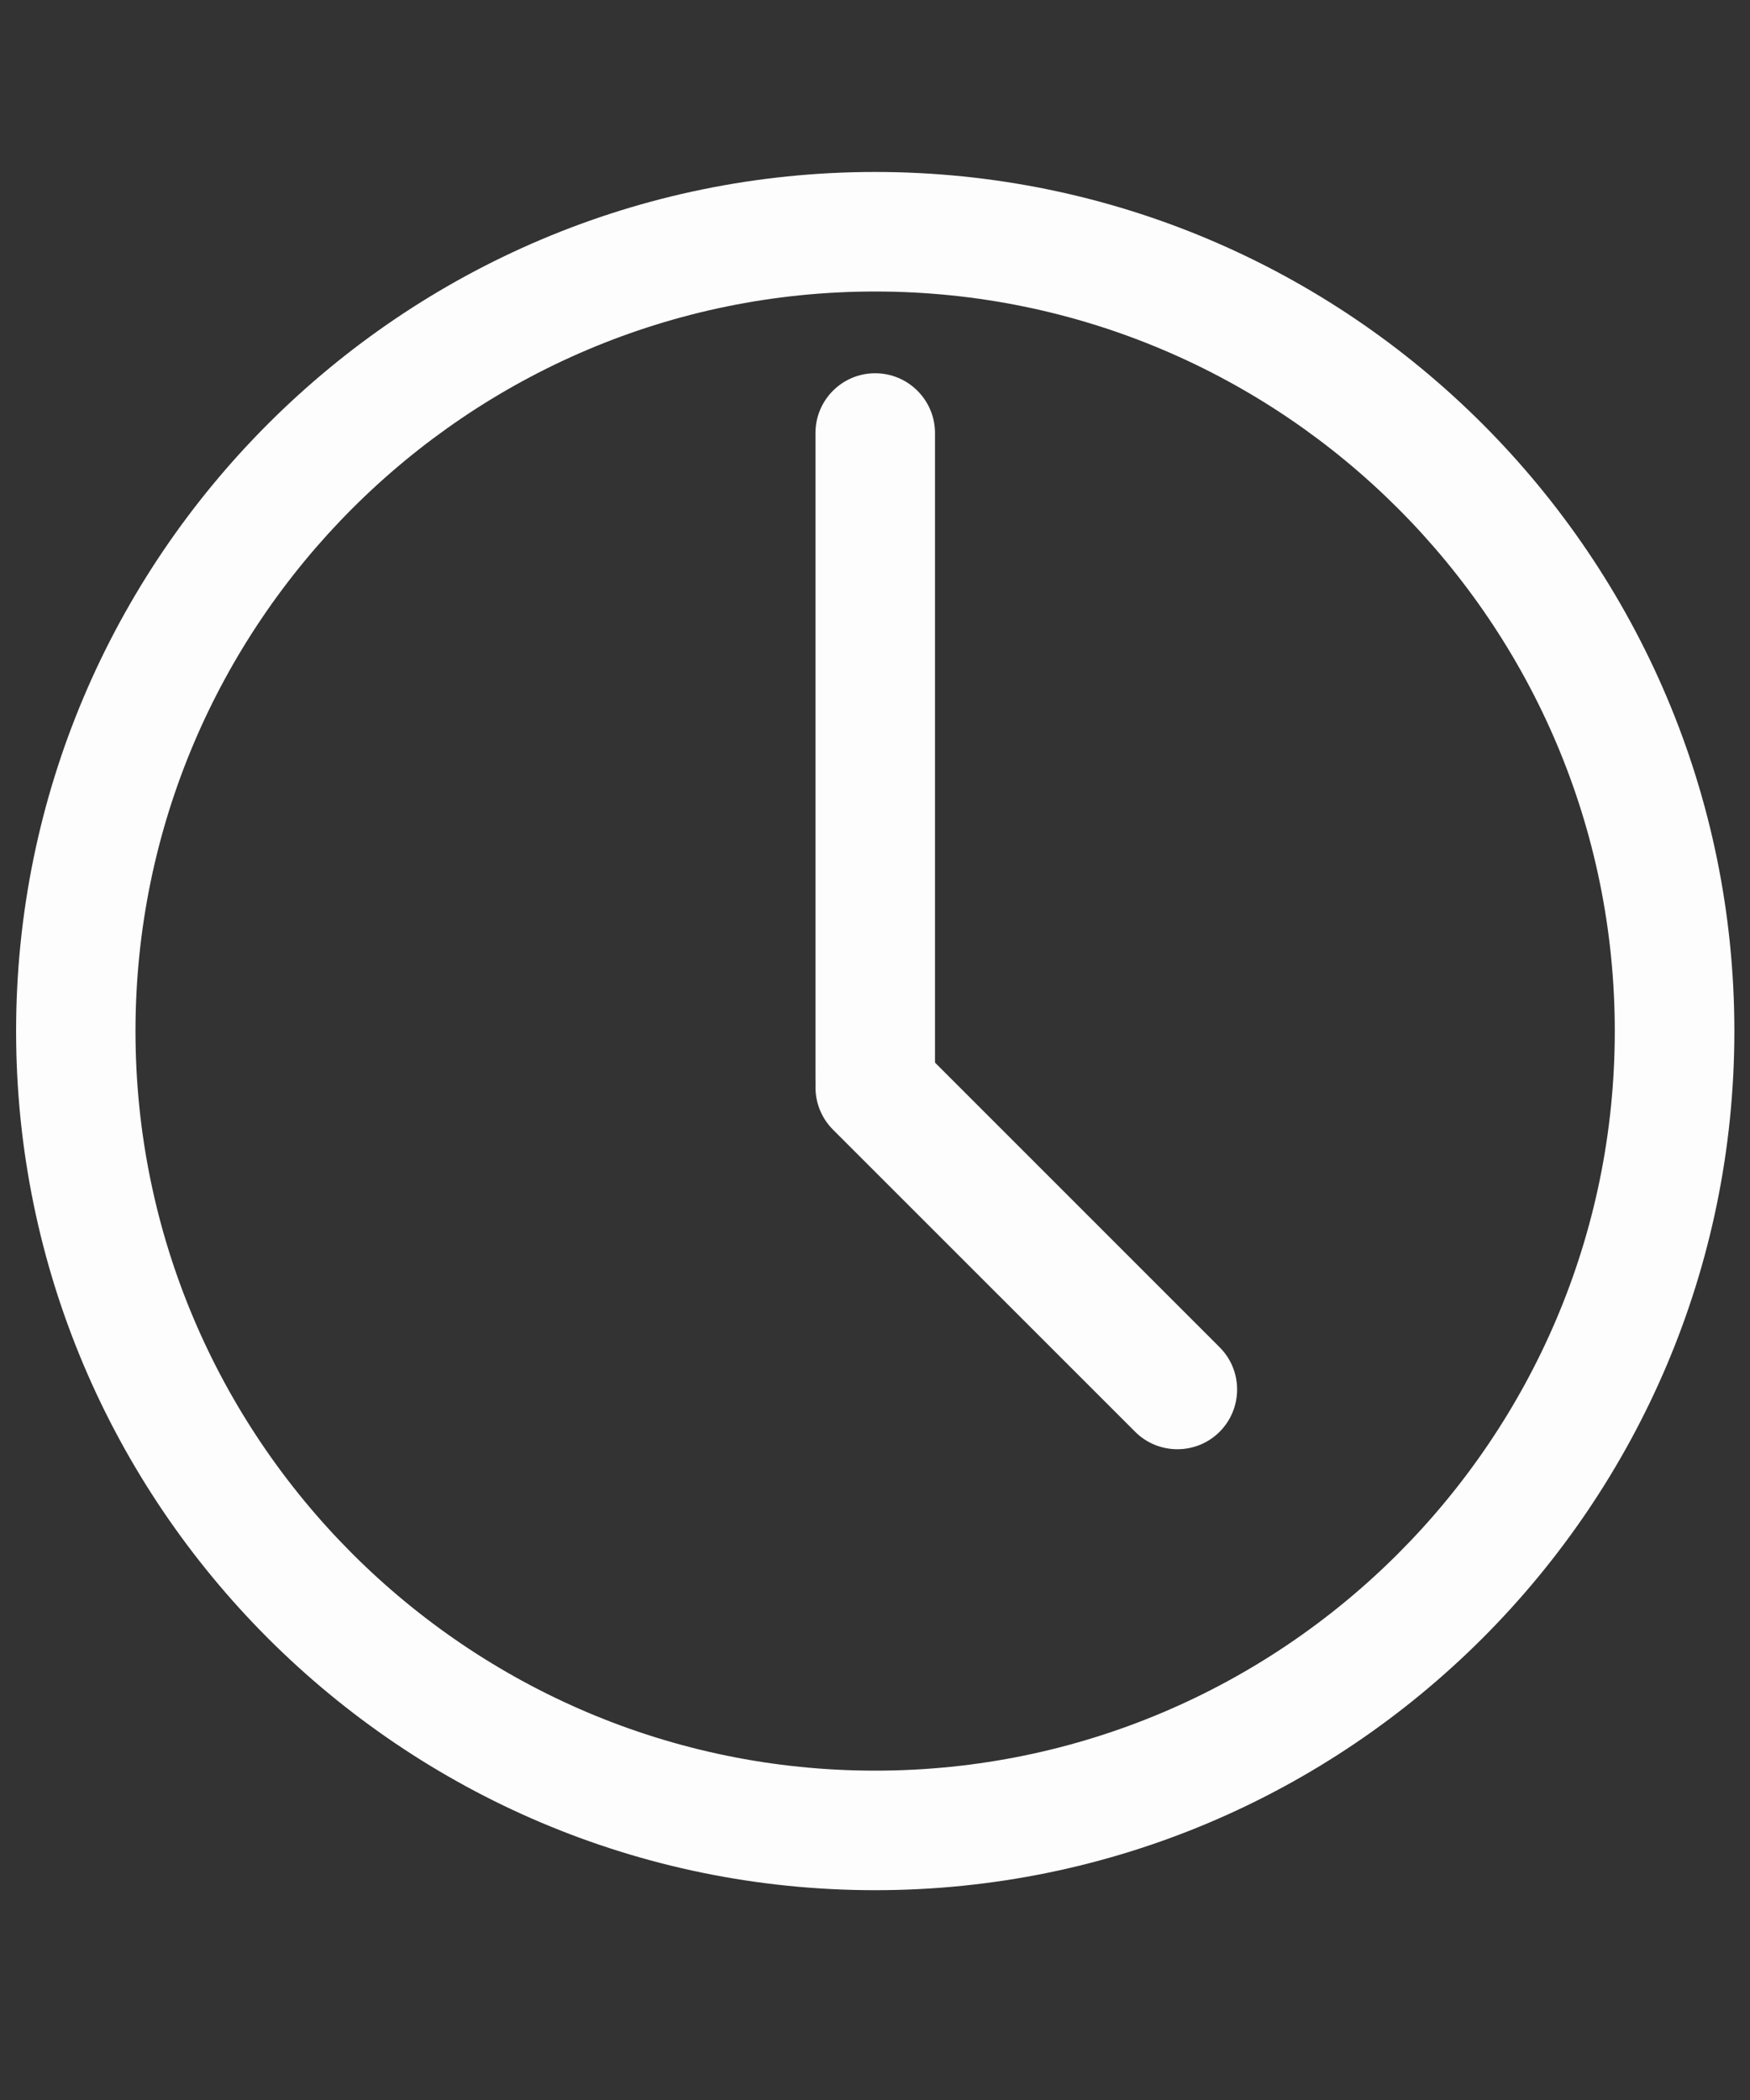
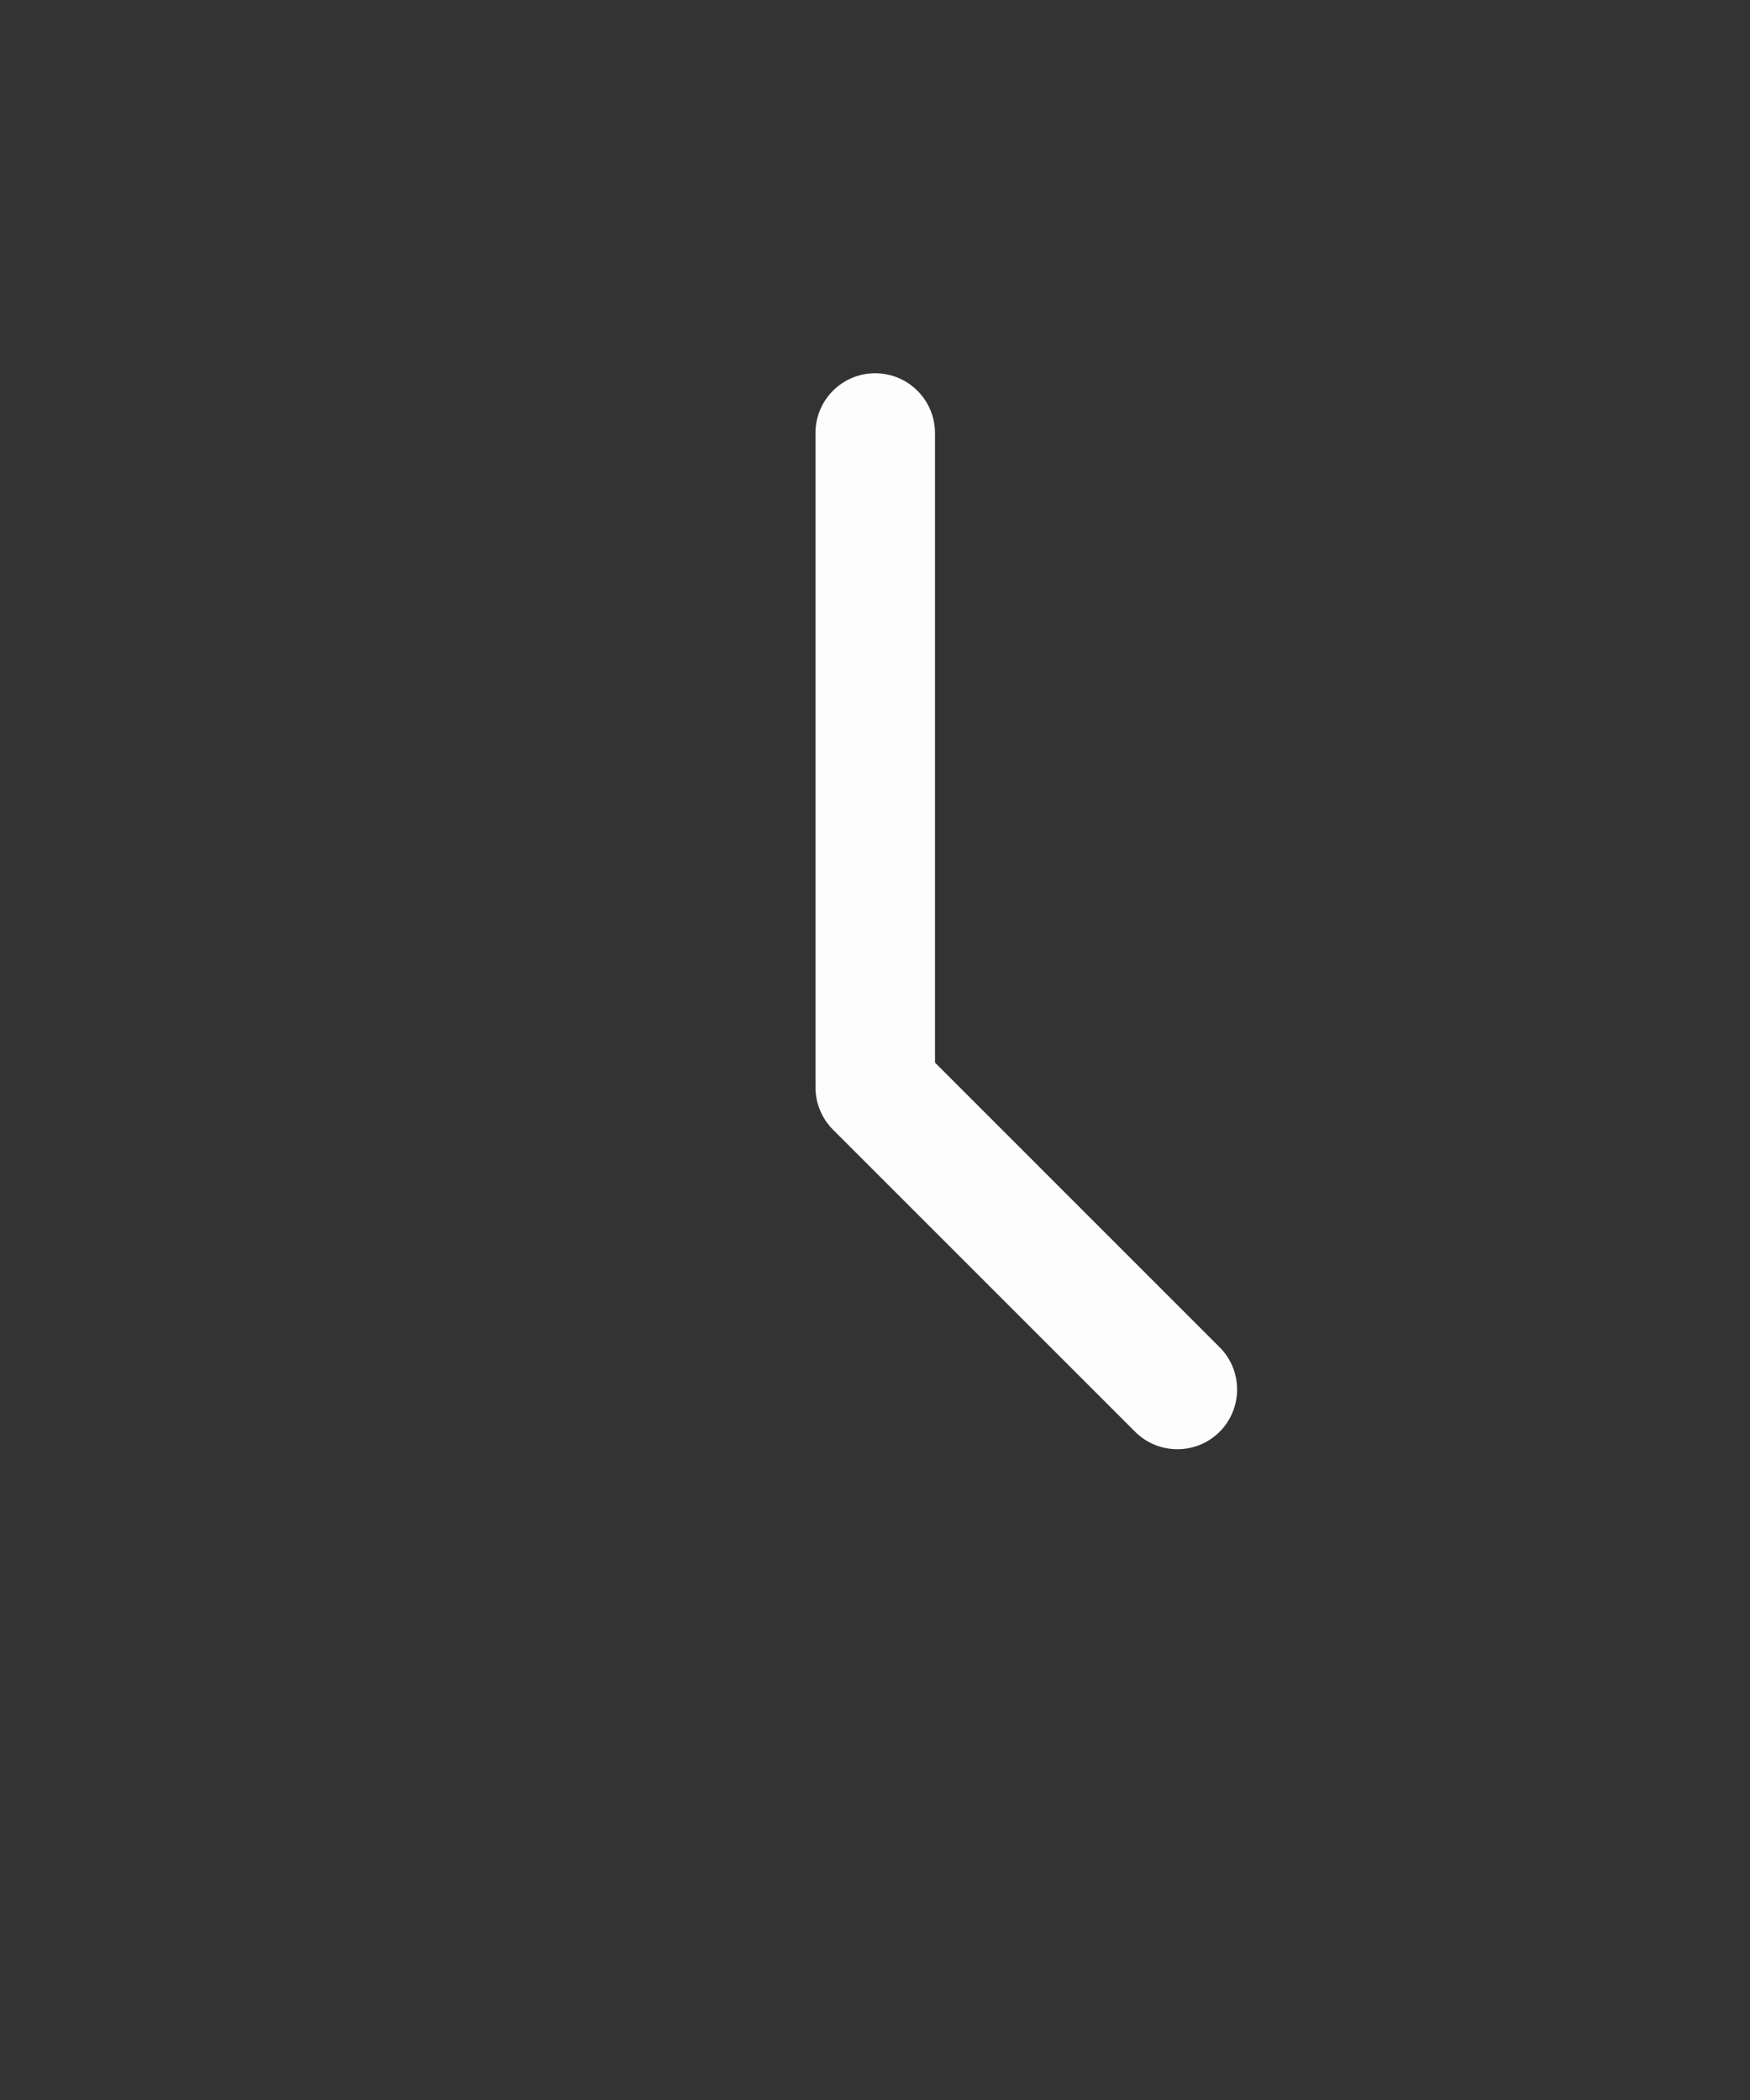
<svg xmlns="http://www.w3.org/2000/svg" width="60" zoomAndPan="magnify" viewBox="0 0 45 54" height="72" preserveAspectRatio="xMidYMid meet" version="1.0">
  <rect x="0" y="0" width="45" height="54" fill="#333333" stroke="none" />
  <defs>
    <clipPath id="id1">
      <path d="M 0.41 4.418 L 44.59 4.418 L 44.59 48.602 L 0.41 48.602 Z M 0.41 4.418 " clip-rule="nonzero" />
    </clipPath>
  </defs>
  <g clip-path="url(#id1)">
-     <path fill="rgb(99.219%, 99.219%, 99.219%)" d="M 22.504 7.496 C 12.02 7.496 3.484 16.027 3.484 26.516 C 3.484 37 12.02 45.531 22.504 45.531 C 32.992 45.531 41.523 37 41.523 26.516 C 41.523 16.027 32.992 7.496 22.504 7.496 Z M 22.504 48.605 C 10.324 48.605 0.414 38.695 0.414 26.516 C 0.414 14.332 10.324 4.422 22.504 4.422 C 34.688 4.422 44.598 14.332 44.598 26.516 C 44.598 38.695 34.688 48.605 22.504 48.605 " fill-opacity="1" fill-rule="nonzero" />
-   </g>
+     </g>
  <path fill="rgb(99.219%, 99.219%, 99.219%)" d="M 22.504 29.266 C 21.656 29.266 20.969 28.578 20.969 27.73 L 20.969 11.137 C 20.969 10.285 21.656 9.598 22.504 9.598 C 23.352 9.598 24.043 10.285 24.043 11.137 L 24.043 27.73 C 24.043 28.578 23.352 29.266 22.504 29.266 " fill-opacity="1" fill-rule="nonzero" />
  <path fill="rgb(99.219%, 99.219%, 99.219%)" d="M 30.277 37.266 C 29.883 37.266 29.488 37.117 29.188 36.816 L 21.418 29.047 C 20.82 28.445 20.82 27.473 21.418 26.871 C 22.02 26.273 22.992 26.273 23.59 26.871 L 31.363 34.645 C 31.961 35.242 31.961 36.215 31.363 36.816 C 31.062 37.117 30.668 37.266 30.277 37.266 " fill-opacity="1" fill-rule="nonzero" />
</svg>